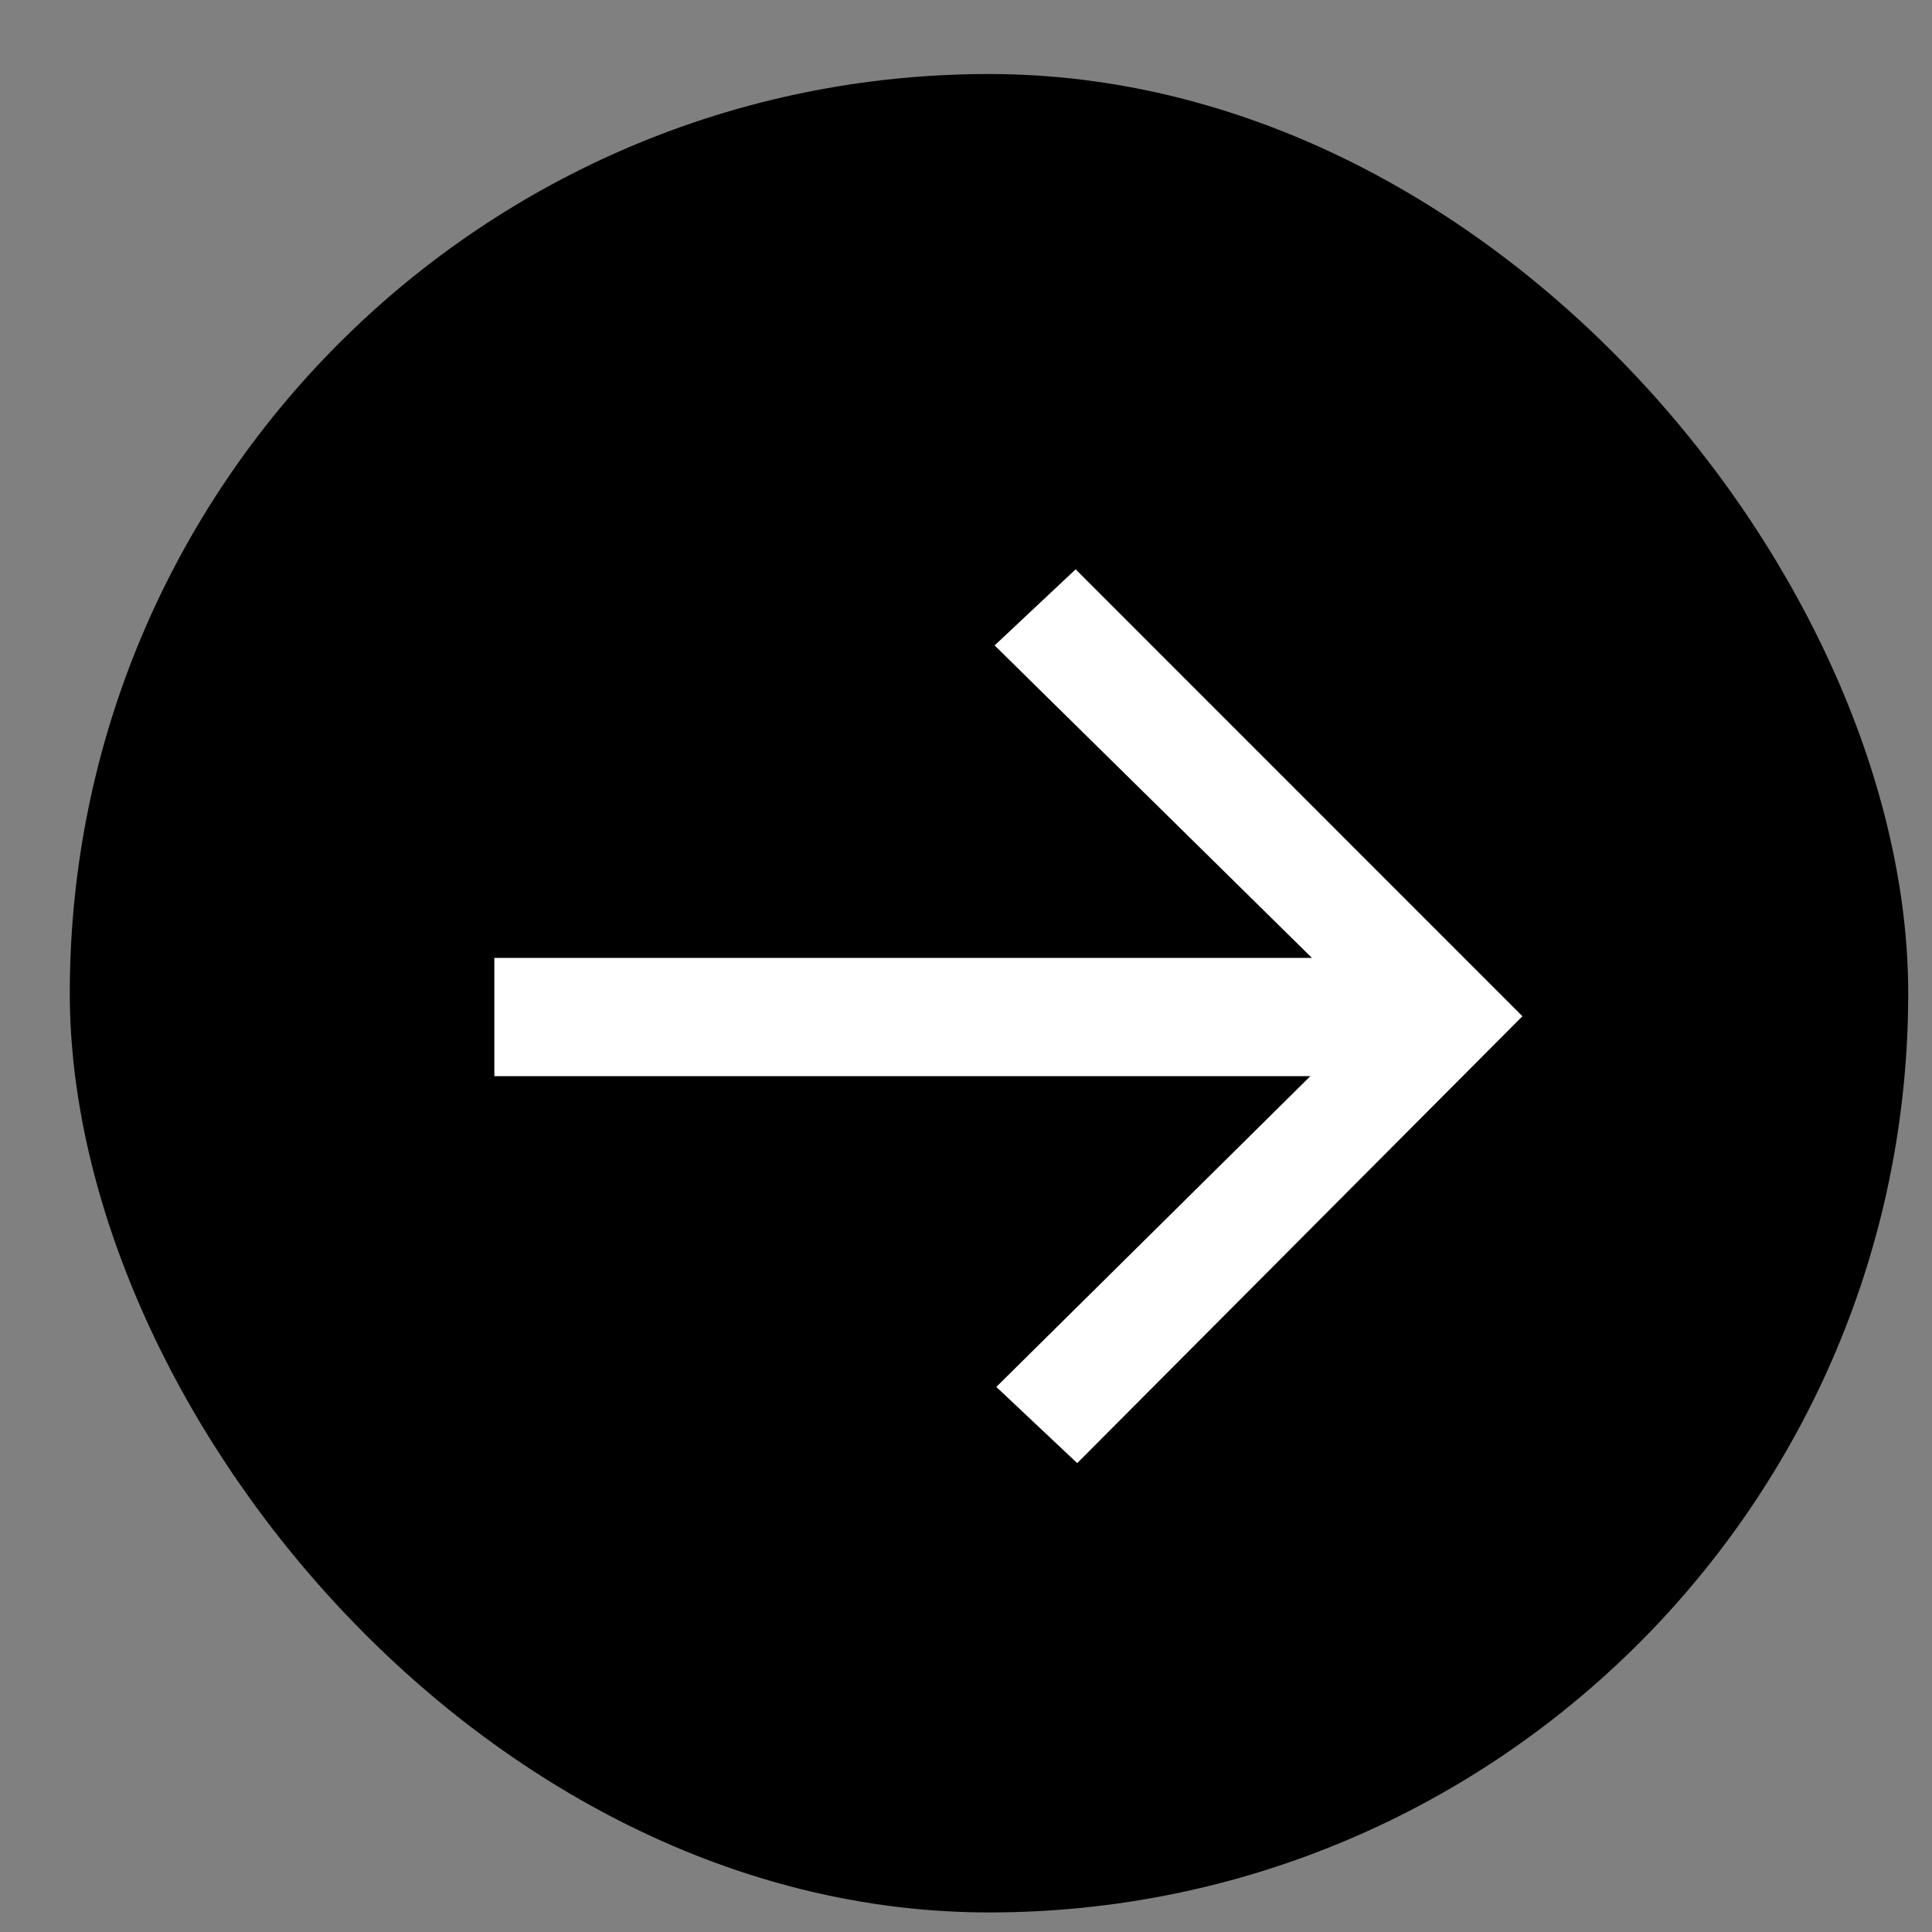
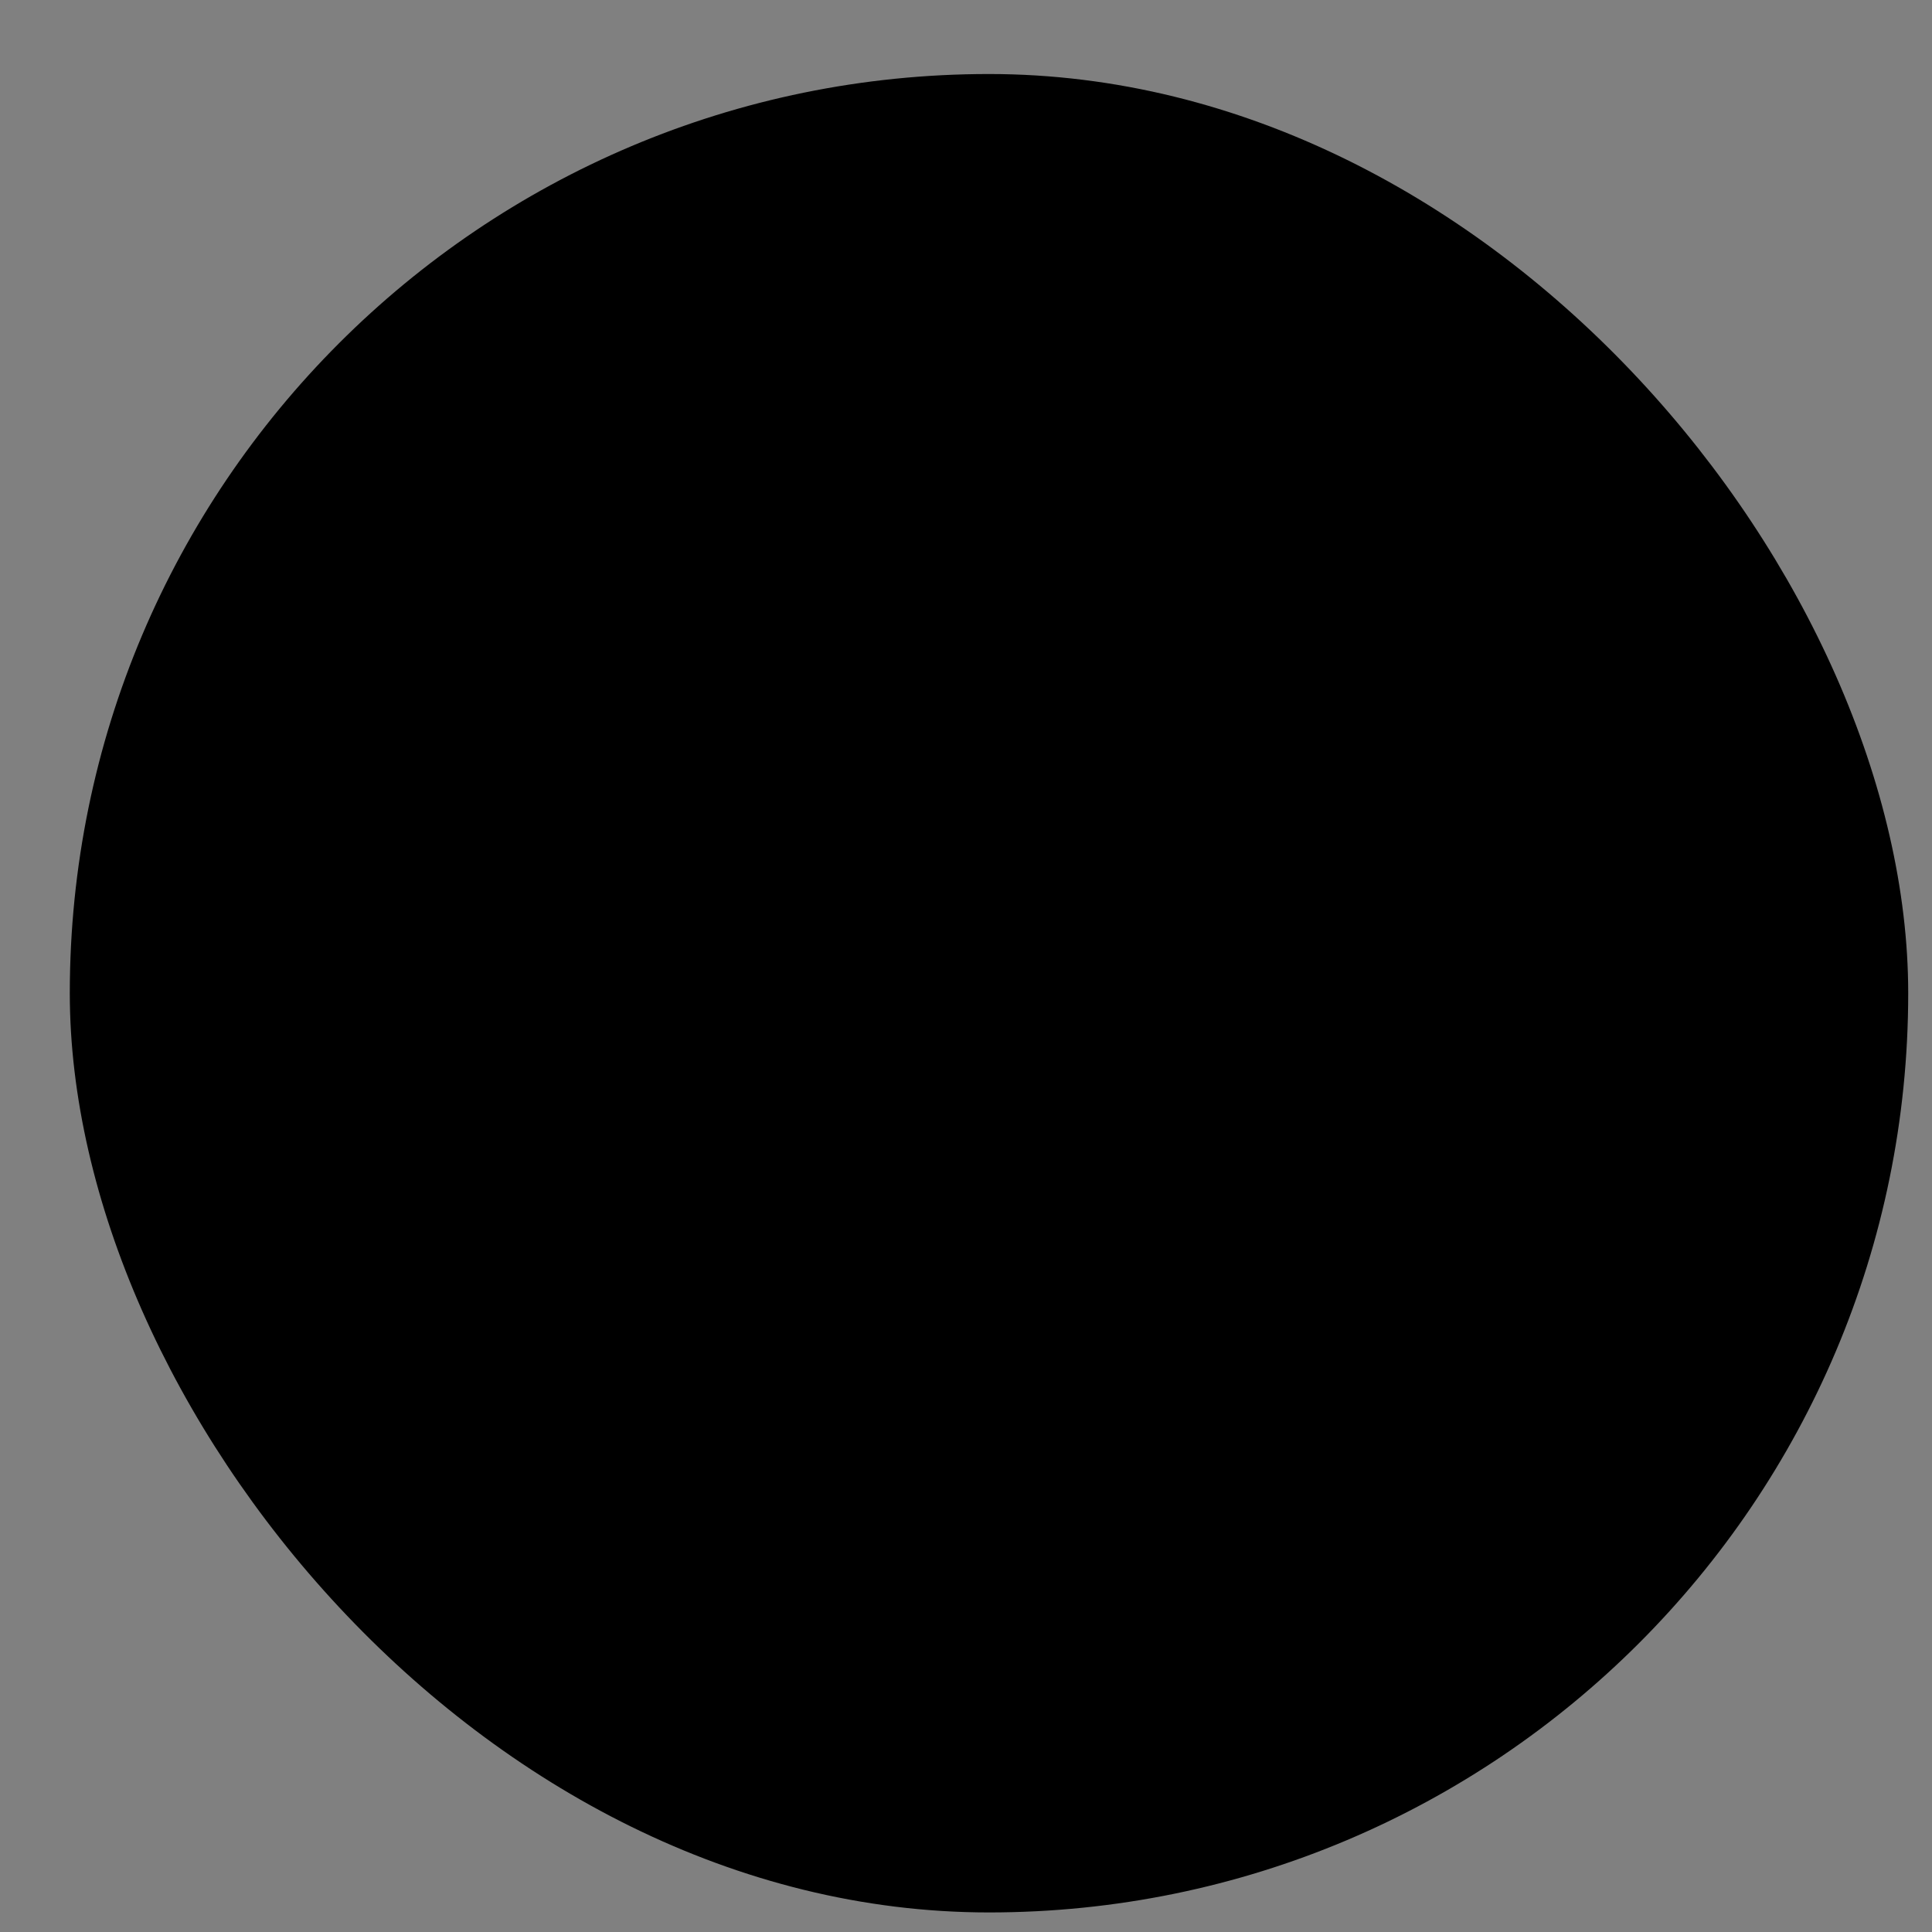
<svg xmlns="http://www.w3.org/2000/svg" width="16" height="16" viewBox="0 0 16 16" fill="none">
  <rect x="0" y="0" width="16" height="16" fill="#808080" stroke="none" />
  <rect x="0.578" y="0.613" width="15.225" height="15.225" rx="7.613" fill="black" />
  <g clip-path="url(#clip0_7116_649)">
-     <path d="M8.251 11.486L10.852 8.912H4.094V7.933H10.865L8.237 5.345L8.908 4.715L12.608 8.416L8.921 12.117L8.251 11.486Z" fill="white" />
-   </g>
+     </g>
  <defs>
    <clipPath id="clip0_7116_649">
-       <rect width="9.142" height="9.142" fill="white" transform="translate(3.619 3.652)" />
-     </clipPath>
+       </clipPath>
  </defs>
</svg>